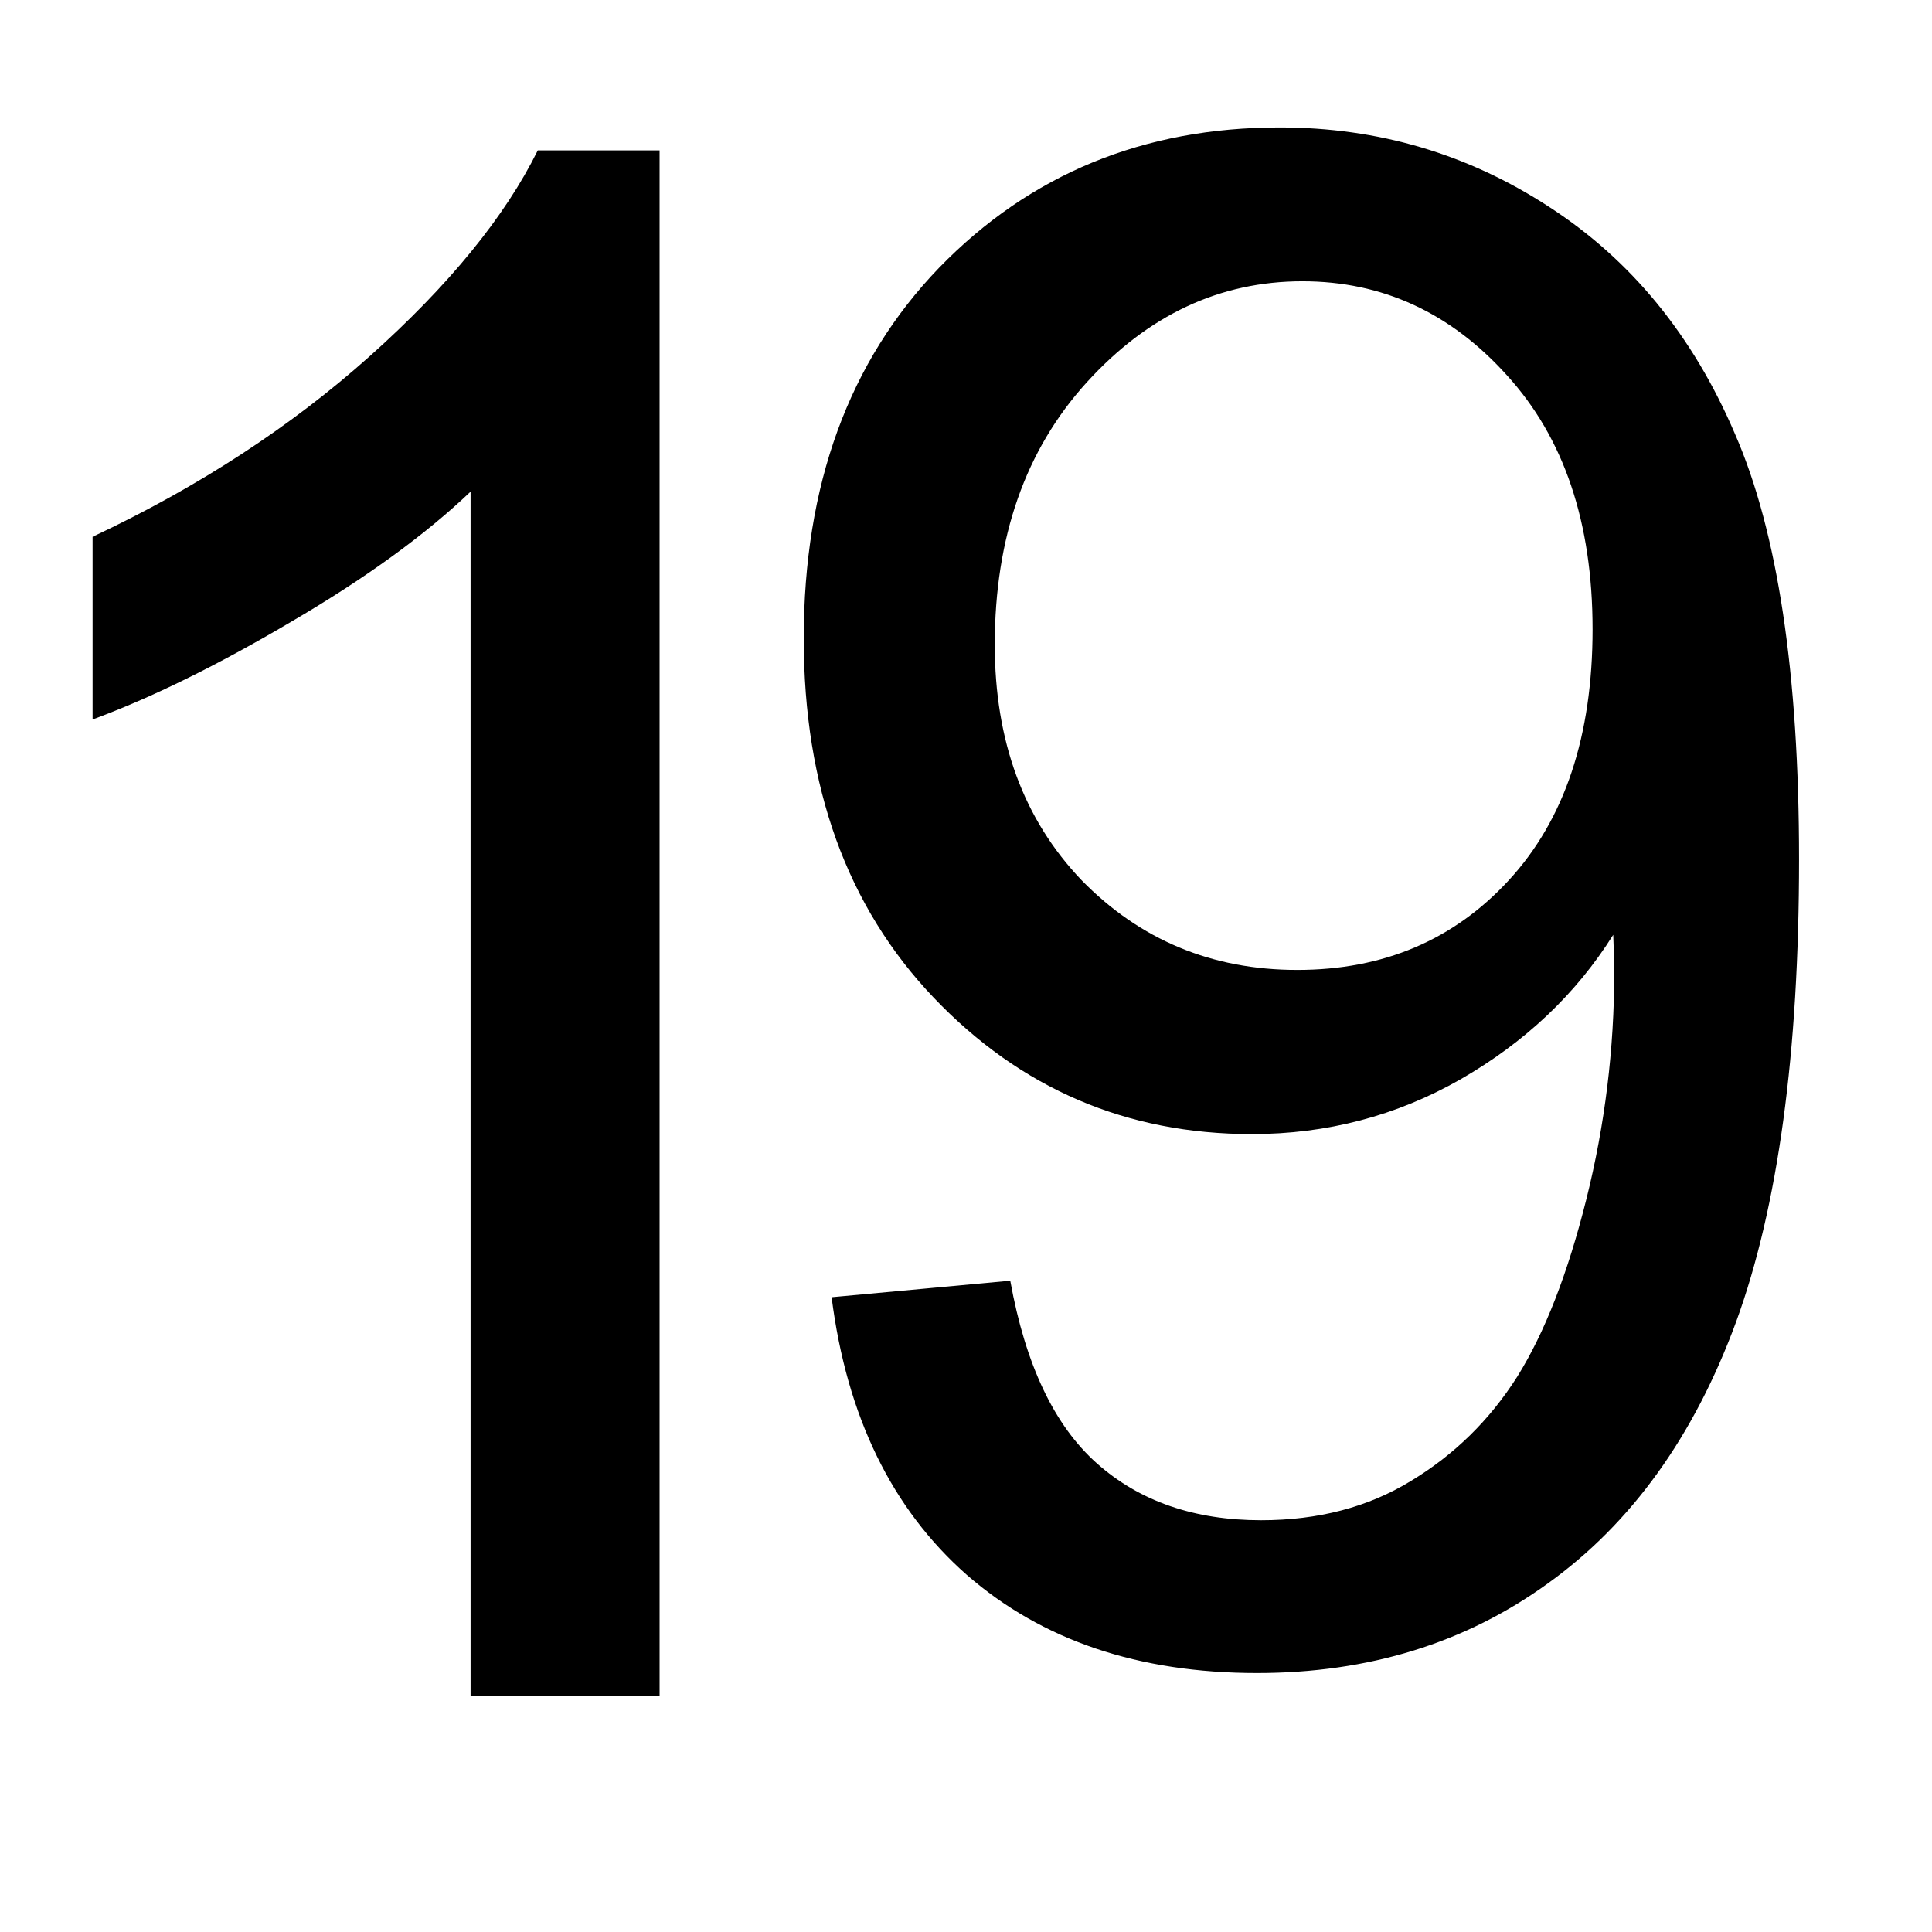
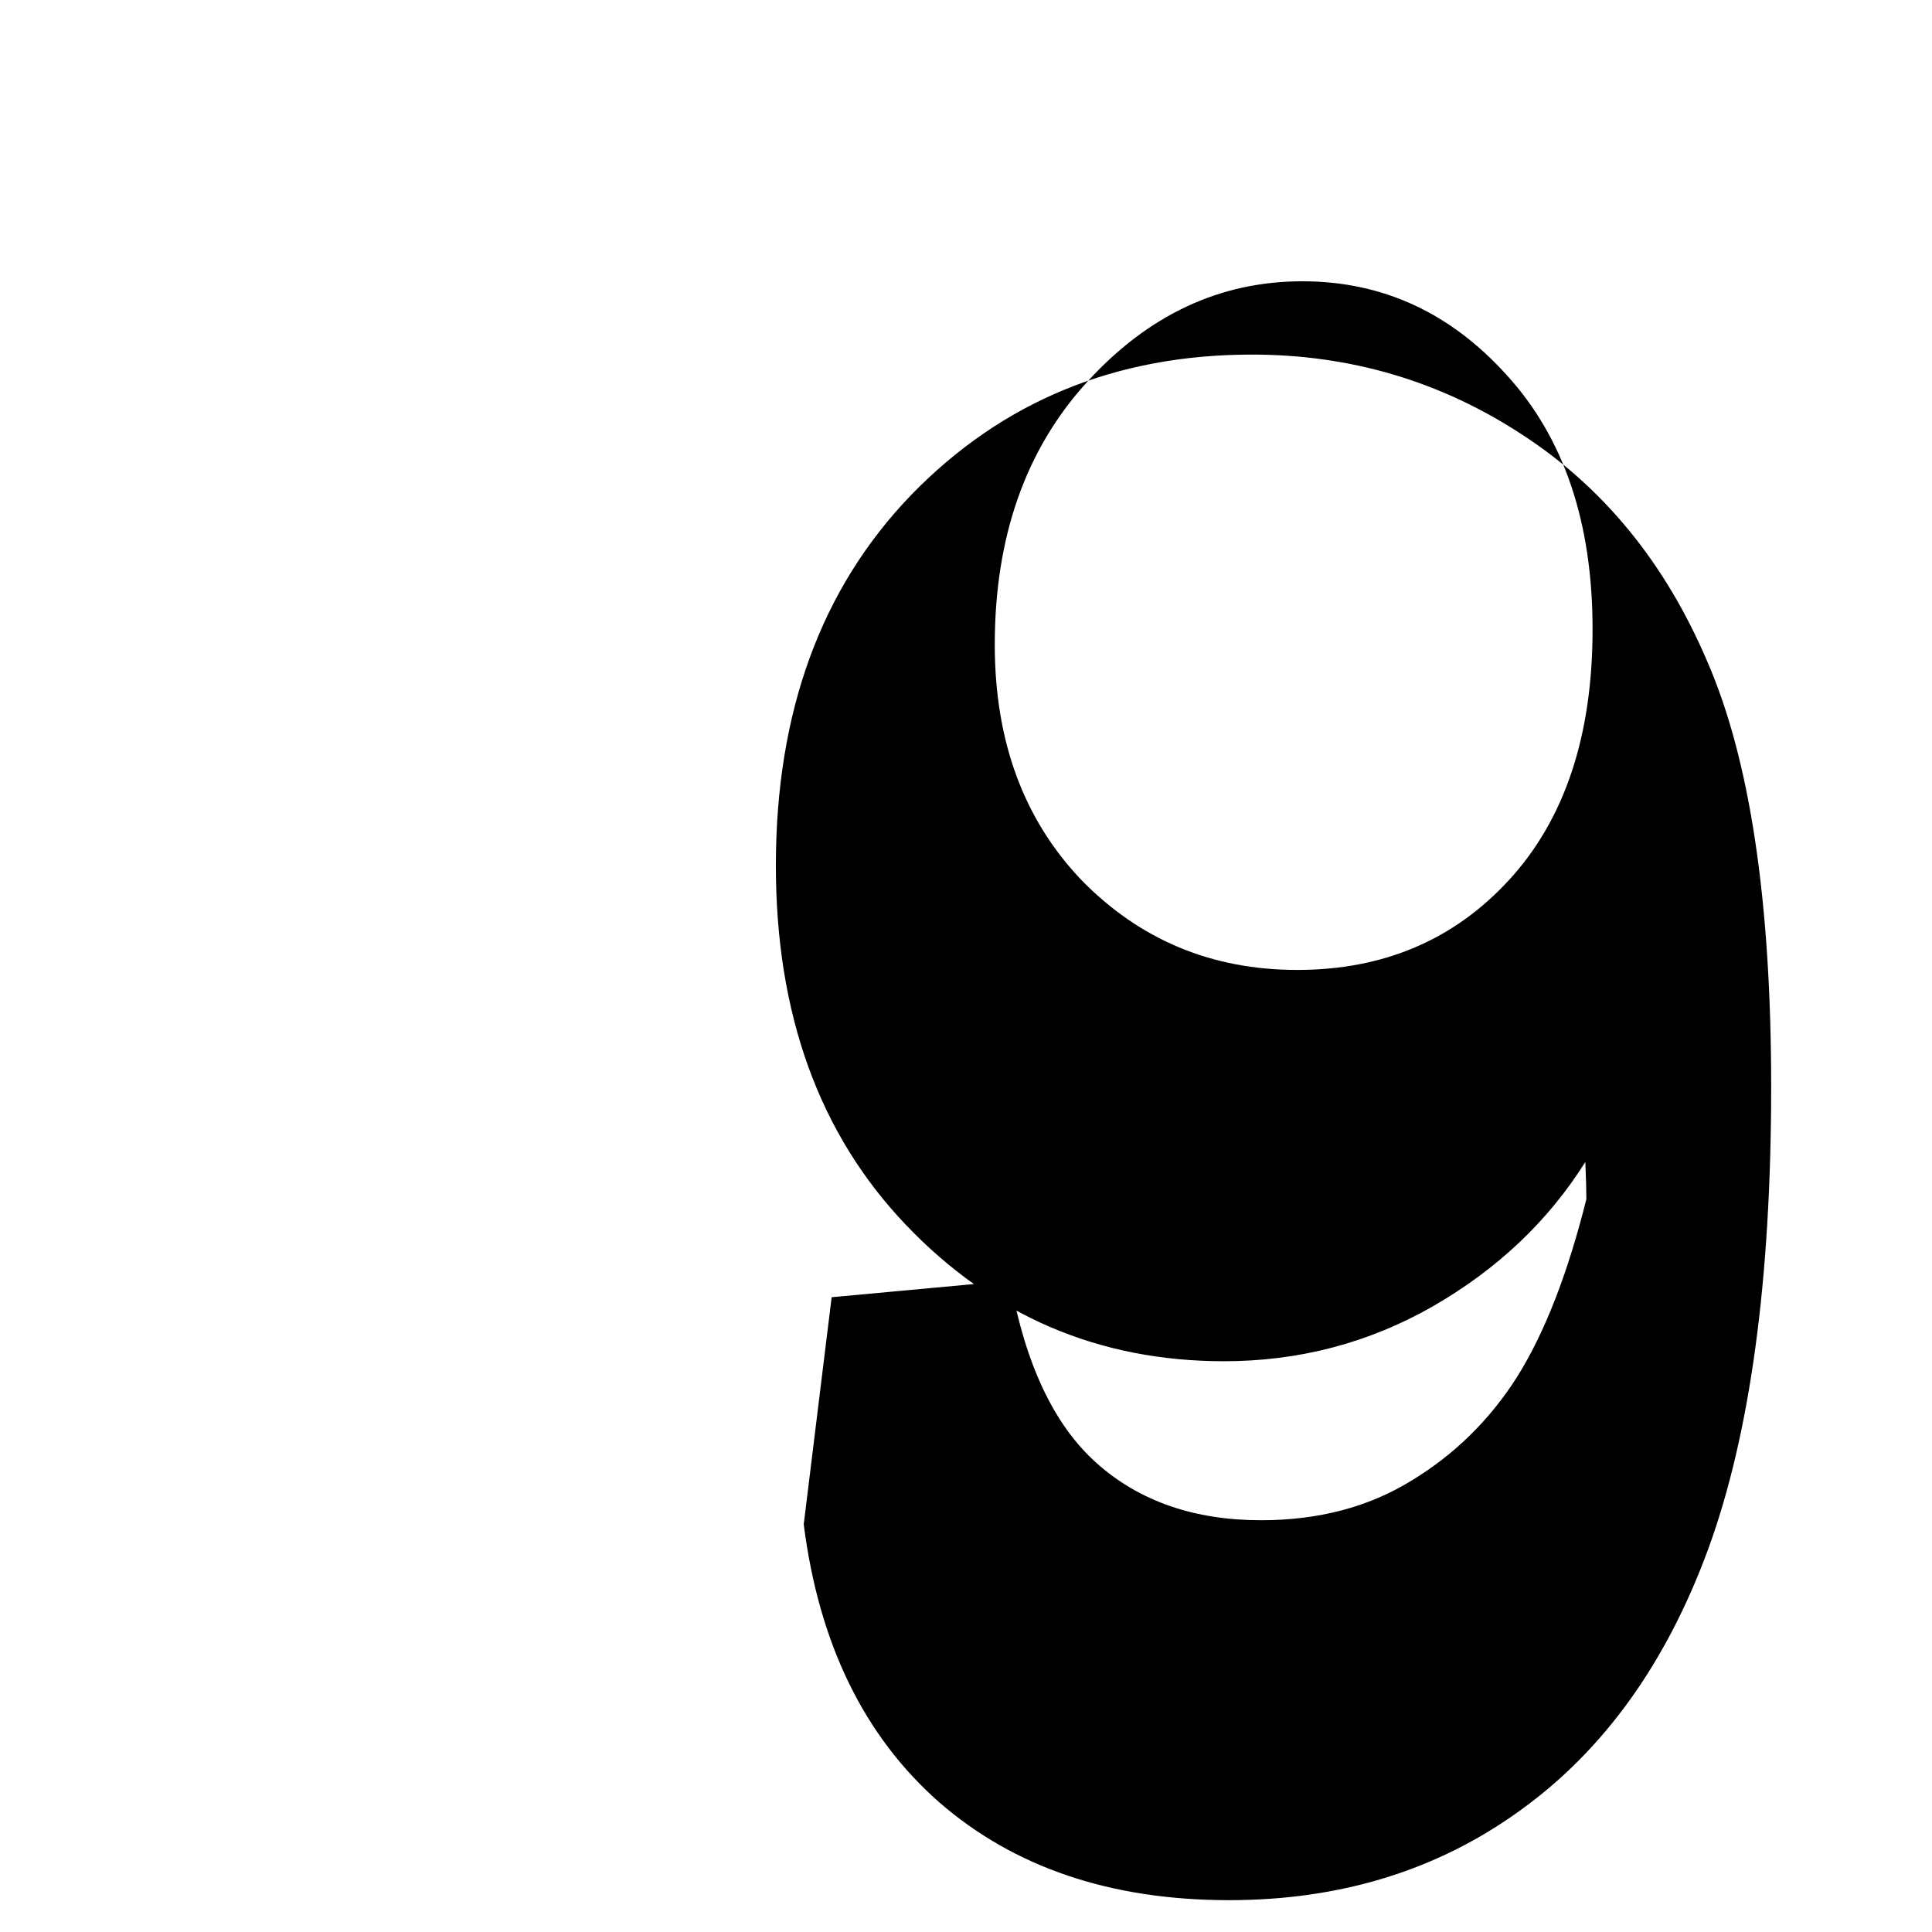
<svg xmlns="http://www.w3.org/2000/svg" version="1.1" width="100" height="100" style="background-color: rgb(255, 255, 255);" viewBox="0 0 100 100">
  <svg height="100" viewBox="0 0 100 100" width="100" version="1.1" data-fname="1_9.svg" ica="0" style="background-color: rgb(255, 255, 255);">
    <g transform="translate(-30.5,-3) scale(1,1) rotate(0,50,50)" scale="1.0" xtranslate="-30.5" ytranslate="-3">
-       <path style="fill: rgb(0, 0, 0);" d="m64.64 90.784h-9.783v-62.337q-3.533 3.37-9.293 6.739-5.707 3.37-10.272 5.054v-9.457q8.207-3.859 14.348-9.348 6.141-5.489 8.696-10.652h6.304v80z" idkol="ikol0" />
-     </g>
+       </g>
  </svg>
  <svg height="100" viewBox="0 0 100 100" width="100" version="1.1" data-fname="9_9.svg" ica="1" style="background-color: rgb(255, 255, 255);">
    <g transform="translate(17.5,-4) scale(1,1) rotate(0,50,50)" scale="1.0" xtranslate="17.5" ytranslate="-4">
-       <path style="fill: rgb(0, 0, 0);" d="m25.546 71.144 9.245-.855q1.176 6.52 4.489 9.459t8.497 2.939q4.436 0 7.749-2.031 3.367-2.031 5.504-5.397 2.138-3.42 3.58-9.192t1.443-11.757q0-.641-.053-1.924-2.886 4.596-7.909 7.482-4.97 2.832-10.795 2.832-9.726 0-16.46-7.054-6.734-7.054-6.734-18.597 0-11.917 7.001-19.185 7.054-7.268 17.635-7.268 7.642 0 13.948 4.115 6.359 4.115 9.619 11.757 3.313 7.588 3.313 22.017 0 15.017-3.26 23.941-3.26 8.871-9.726 13.52-6.413 4.649-15.07 4.649-9.192 0-15.017-5.077-5.825-5.13-7.001-14.375zm39.385-34.576q0-8.283-4.436-13.146-4.382-4.863-10.581-4.863-6.413 0-11.169 5.237t-4.756 13.574q0 7.482 4.489 12.184 4.542 4.649 11.169 4.649 6.68 0 10.955-4.649 4.329-4.703 4.329-12.986z" idkol="ikol0" />
+       <path style="fill: rgb(0, 0, 0);" d="m25.546 71.144 9.245-.855q1.176 6.52 4.489 9.459t8.497 2.939q4.436 0 7.749-2.031 3.367-2.031 5.504-5.397 2.138-3.42 3.58-9.192q0-.641-.053-1.924-2.886 4.596-7.909 7.482-4.97 2.832-10.795 2.832-9.726 0-16.46-7.054-6.734-7.054-6.734-18.597 0-11.917 7.001-19.185 7.054-7.268 17.635-7.268 7.642 0 13.948 4.115 6.359 4.115 9.619 11.757 3.313 7.588 3.313 22.017 0 15.017-3.26 23.941-3.26 8.871-9.726 13.52-6.413 4.649-15.07 4.649-9.192 0-15.017-5.077-5.825-5.13-7.001-14.375zm39.385-34.576q0-8.283-4.436-13.146-4.382-4.863-10.581-4.863-6.413 0-11.169 5.237t-4.756 13.574q0 7.482 4.489 12.184 4.542 4.649 11.169 4.649 6.68 0 10.955-4.649 4.329-4.703 4.329-12.986z" idkol="ikol0" />
    </g>
  </svg>
</svg>